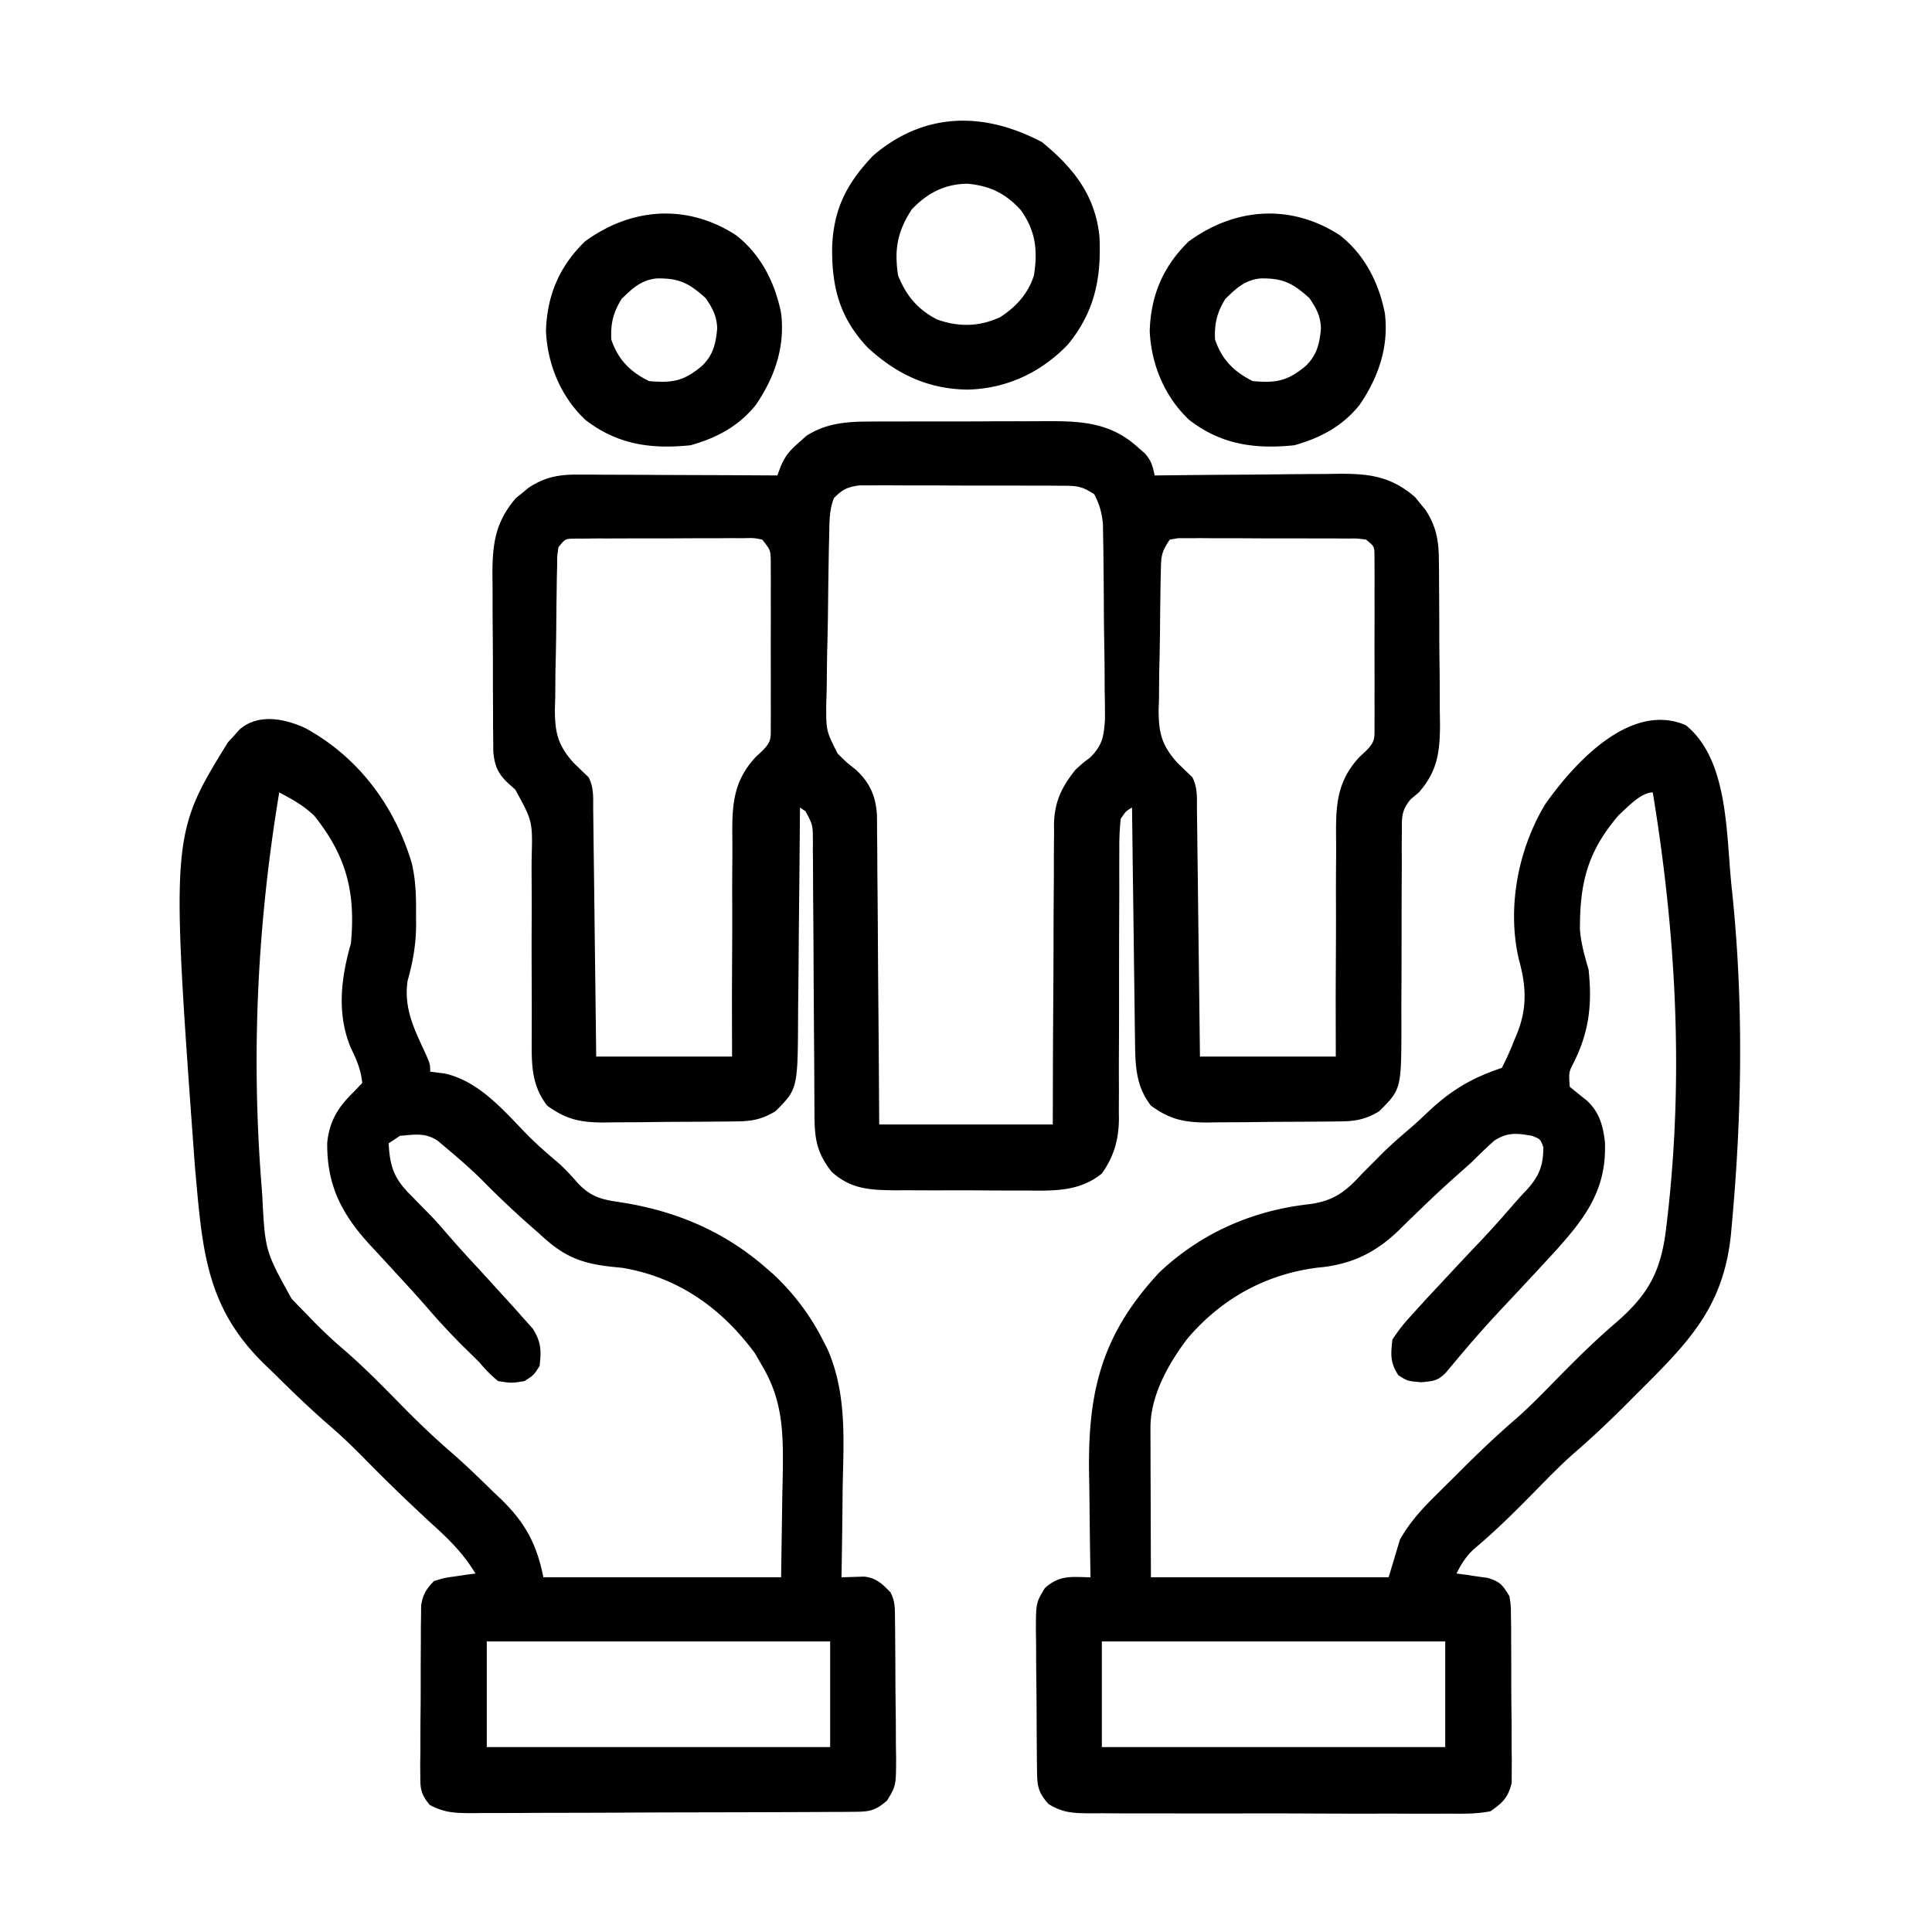
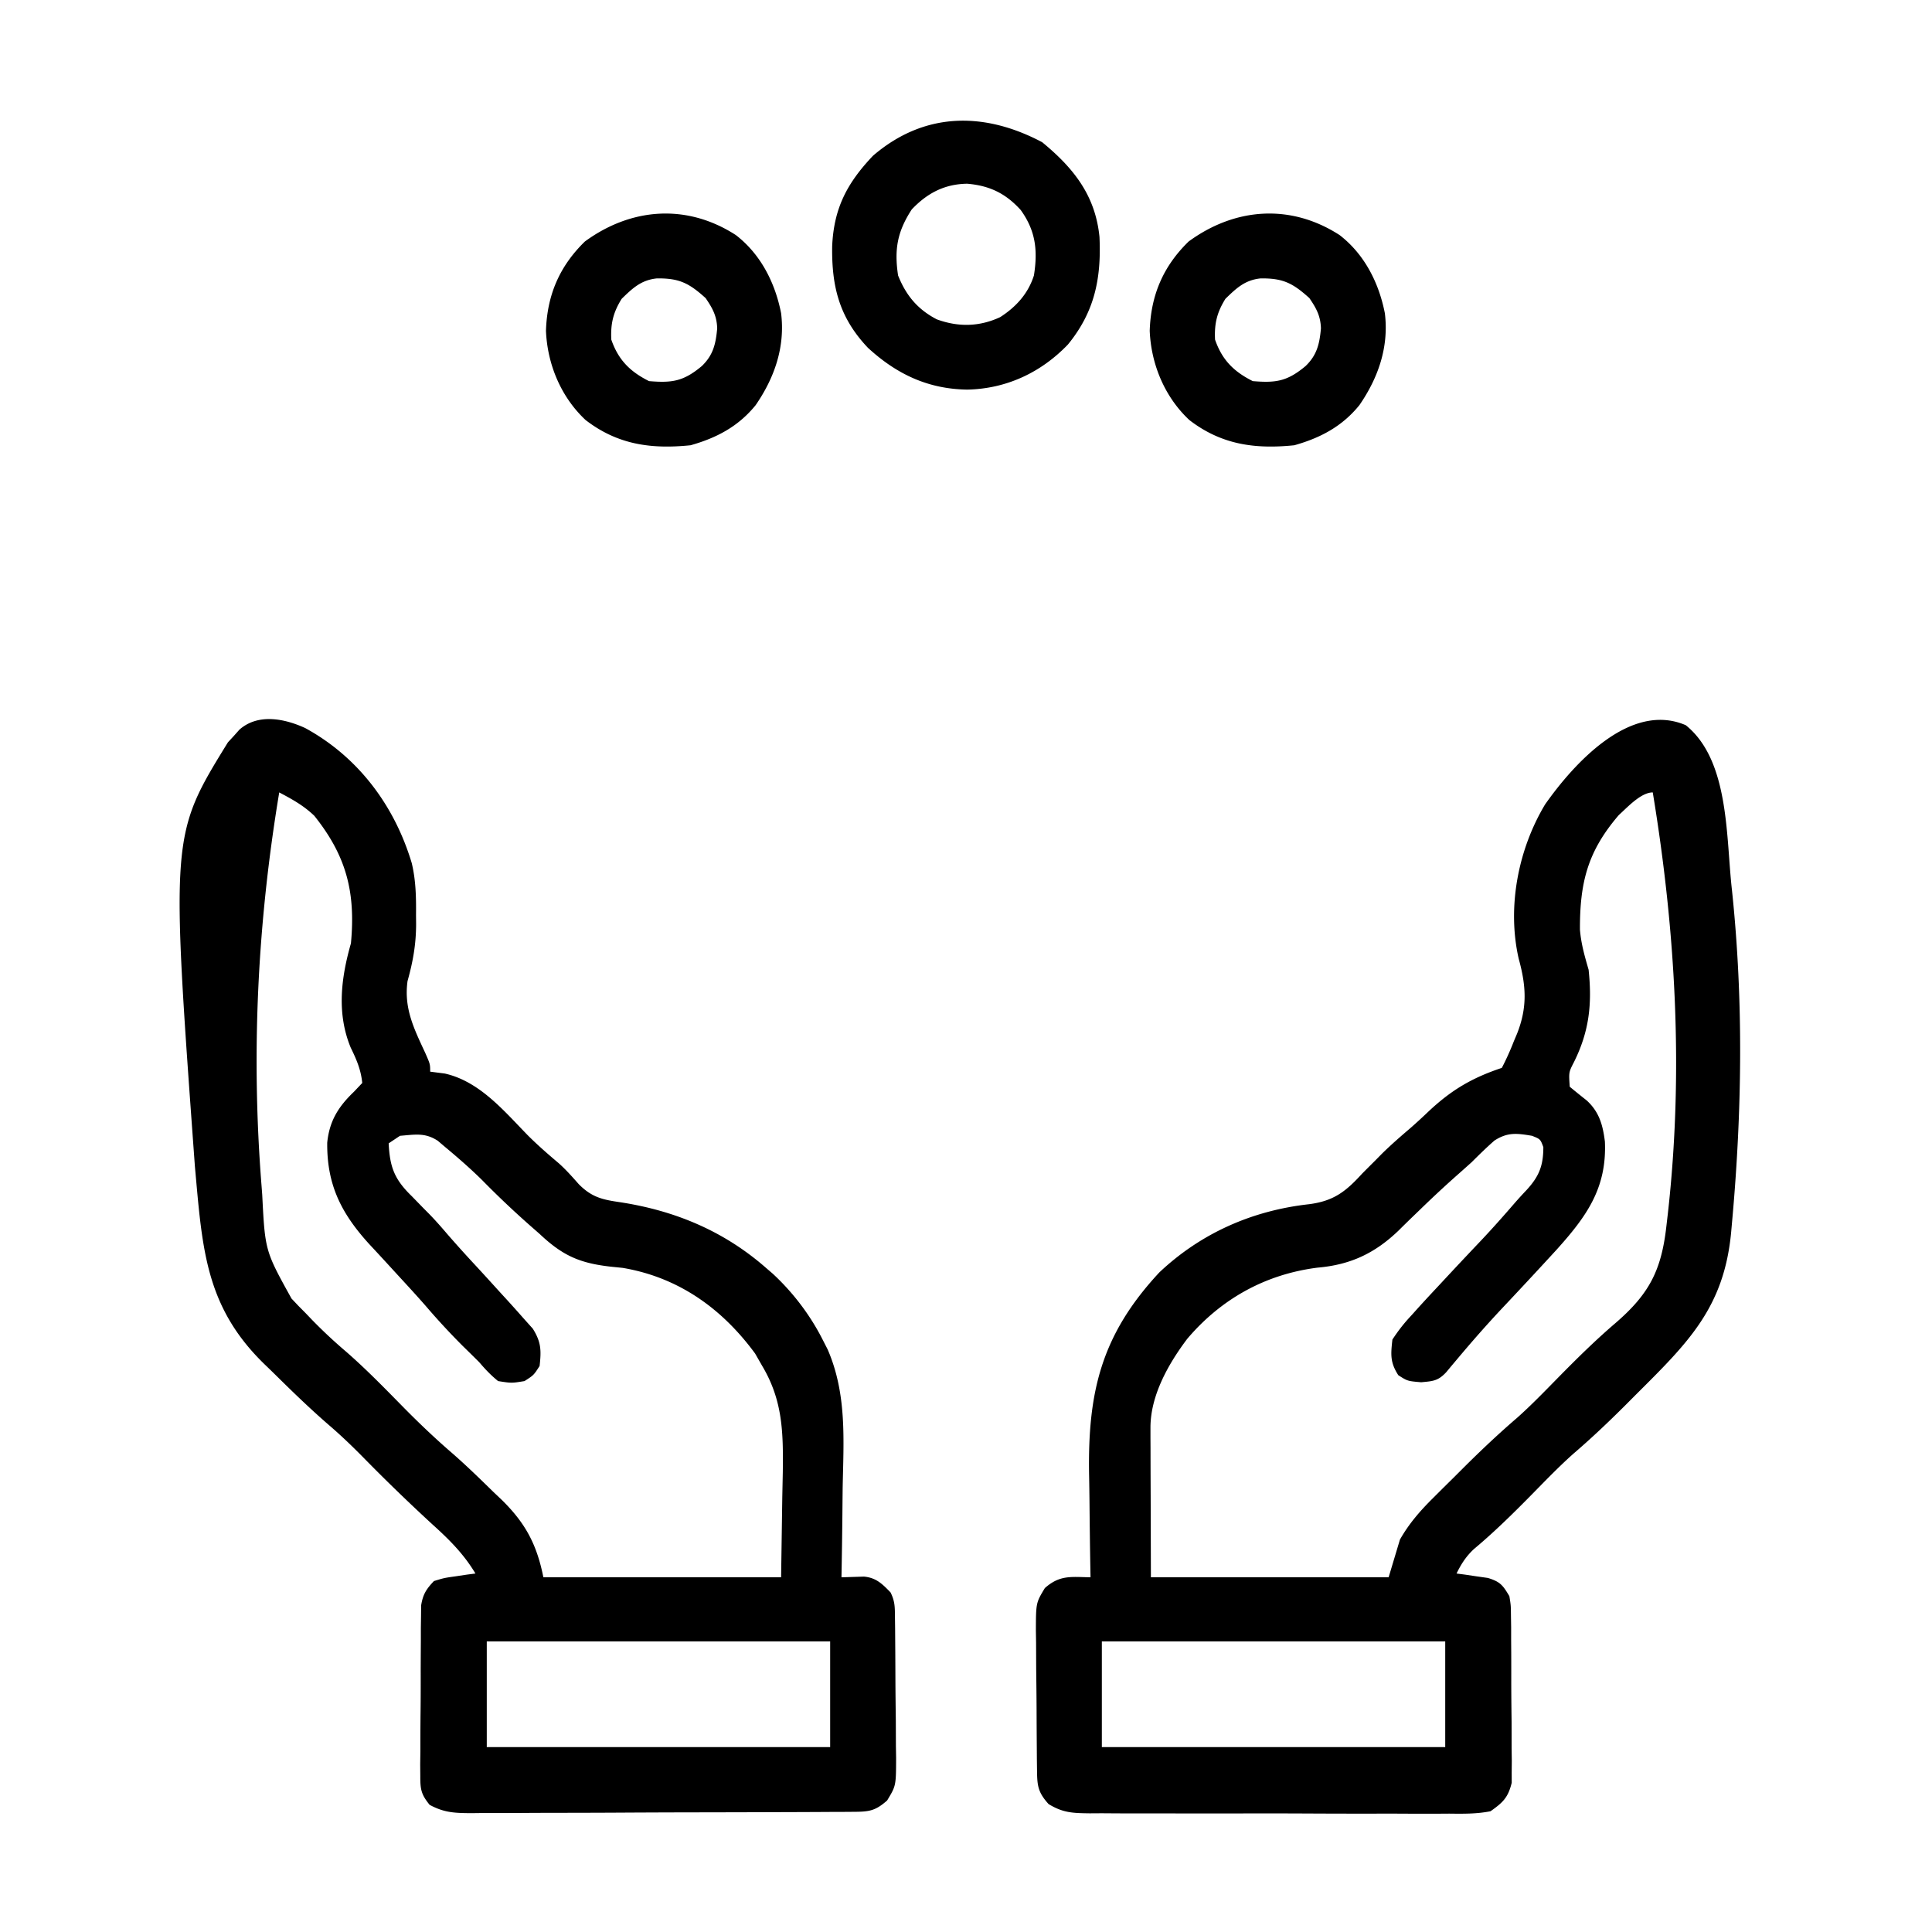
<svg xmlns="http://www.w3.org/2000/svg" width="512" height="512">
-   <path d="m229.726 111.725 3.925-.029 4.189.003 4.352-.013q4.547-.01 9.095-.002c3.868.006 7.735-.01 11.603-.034 2.993-.015 5.986-.016 8.98-.013q2.137 0 4.275-.015c9.654-.06 17.786.034 25.292 6.815l1.997 1.747c1.715 1.989 2.028 3.293 2.566 5.816l2.186-.027q10.239-.12 20.477-.18c3.51-.021 7.017-.05 10.526-.095 4.041-.052 8.082-.071 12.123-.089l3.786-.062c8.062-.002 13.644.779 19.925 6.2l1.352 1.69 1.398 1.684c2.73 4.182 3.482 7.874 3.533 12.827l.049 3.561.016 3.823c.01 1.306.018 2.611.027 3.957q.024 4.141.028 8.284c.005 3.52.043 7.04.088 10.56.037 3.379.039 6.757.045 10.137l.059 3.804c-.038 7.294-.701 12.36-5.618 17.926l-2.139 1.797c-2.546 3.014-2.36 4.936-2.36 8.848l-.016 1.998a353 353 0 0 0-.001 4.283 514 514 0 0 1-.016 6.801c-.027 4.003-.033 8.006-.031 12.009.002 6.388-.013 12.777-.056 19.165-.01 2.221-.001 4.441.009 6.662-.025 17.072-.025 17.072-5.89 22.937-3.49 2.094-6.144 2.63-10.136 2.677l-2.843.039-3.068.022-3.165.025q-3.319.02-6.638.032c-3.373.017-6.746.061-10.119.105q-3.226.015-6.453.026l-3.044.053c-6.233-.02-9.955-.787-15.034-4.479-3.996-5.195-4.124-10.527-4.205-16.902l-.03-2.041q-.047-3.32-.081-6.639l-.063-4.62a7271 7271 0 0 1-.153-12.127q-.077-6.195-.161-12.388-.162-12.141-.307-24.283c-1.646.991-1.646.991-3 3a70 70 0 0 0-.369 8.108l-.011 2.504a761 761 0 0 0 0 5.388 987 987 0 0 1-.017 8.538c-.04 8.094-.041 16.187-.039 24.28q-.002 7.425-.05 14.852c-.01 2.797.002 5.592.015 8.389l-.03 5.186.029 2.335c-.072 5.47-1.331 9.914-4.528 14.42-6.128 4.979-13.265 4.569-20.82 4.496l-3.69.005q-3.844-.004-7.69-.034c-3.92-.03-7.837-.021-11.757-.008a4128 4128 0 0 1-7.488-.025l-3.542.008c-6.547-.075-11.596-.325-16.658-4.942-4.135-5.311-4.504-9.153-4.513-15.688l-.015-2.528q-.016-2.718-.026-5.436-.019-4.299-.053-8.598c-.062-8.148-.116-16.297-.15-24.445q-.032-7.475-.1-14.95a984 984 0 0 1-.026-5.703 943 943 0 0 0-.055-7.965l.009-2.39c-.028-4.197-.028-4.197-1.952-7.809L212 214l-.018 2.559q-.087 11.982-.218 23.964c-.044 4.106-.084 8.212-.11 12.318q-.041 5.952-.117 11.905a662 662 0 0 0-.035 4.524c-.088 19.316-.088 19.316-6.002 25.23-3.49 2.094-6.144 2.63-10.136 2.677l-2.843.039-3.068.022-3.165.025q-3.319.02-6.638.032c-3.373.017-6.746.061-10.119.105q-3.226.015-6.453.026l-3.044.053c-6.233-.02-9.955-.787-15.034-4.479-3.987-5.183-4.124-10.414-4.094-16.775l.008-4.106.009-2.182c.011-3.838-.01-7.675-.025-11.513-.018-4.872-.027-9.743.002-14.615.023-3.949.011-7.896-.023-11.844q-.009-2.247.018-4.493c.26-9.824.26-9.824-4.324-18.203l-1.875-1.68c-2.712-2.54-3.598-4.6-3.963-8.294l-.024-3.13-.038-3.56-.007-3.84-.02-3.96q-.017-4.152-.015-8.302c0-3.528-.027-7.056-.061-10.584-.028-3.385-.027-6.769-.029-10.153l-.043-3.814c.041-8.065.828-13.693 6.25-19.975l1.691-1.352 1.684-1.398c4.216-2.753 7.868-3.475 12.863-3.454h3.578l3.833.032 3.946.008q5.177.014 10.352.05c3.526.02 7.052.03 10.578.04 6.91.02 13.82.055 20.729.097l.894-2.378c1.22-2.893 2.446-4.257 4.793-6.31.644-.58 1.287-1.162 1.95-1.761 4.938-3.24 10.3-3.802 16.09-3.826M221 132c-1.284 3.181-1.175 6.51-1.256 9.91l-.088 3.613c-.085 4.733-.157 9.466-.204 14.2-.036 3.586-.09 7.17-.186 10.756-.093 3.48-.141 6.958-.159 10.44a251 251 0 0 1-.152 5.864c-.02 6.885-.02 6.885 3.005 12.88 2.342 2.349 2.342 2.349 4.81 4.277 3.744 3.459 5.327 7.01 5.629 12.046q.038 2.295.033 4.59l.031 2.544c.03 2.76.04 5.519.049 8.278l.054 5.76c.048 5.04.077 10.08.104 15.12.035 6.054.092 12.108.145 18.162.078 9.187.13 18.373.185 27.56h46l.043-18.531q.03-5.824.068-11.649c.043-6.158.08-12.315.085-18.473q.008-7.45.077-14.9.02-2.838.013-5.674c-.005-2.658.021-5.313.055-7.97l-.027-2.35c.124-5.915 2.01-9.843 5.686-14.453 1.993-1.826 1.993-1.826 3.765-3.134 3.321-3.198 3.783-5.62 4.061-10.18a267 267 0 0 0-.072-7.538 985 985 0 0 1-.016-4.037q-.02-4.214-.1-8.426a719 719 0 0 1-.111-10.777c-.015-3.44-.05-6.881-.086-10.322l-.035-3.899-.068-3.63-.05-3.187c-.303-3.021-.89-5.179-2.288-7.87-3.48-2.32-4.858-2.257-8.969-2.275l-3.721-.029q-2.012 0-4.025.003l-4.128-.013q-4.327-.01-8.653-.002c-3.693.006-7.386-.01-11.08-.034-2.842-.015-5.684-.016-8.526-.013q-2.042 0-4.085-.015c-1.905-.013-3.81-.004-5.715.006l-3.283-.002c-3.21.427-4.566 1.064-6.815 3.374m-73 13c-.347 2.238-.347 2.238-.354 4.858l-.078 3.066-.045 3.33-.048 3.424q-.042 3.598-.065 7.195a739 739 0 0 1-.21 10.95q-.031 3.496-.052 6.993l-.106 3.287c.035 6.116.814 9.403 4.949 14.033A670 670 0 0 0 156 206c1.467 2.933 1.165 5.562 1.205 8.836l.03 2.13q.046 3.49.081 6.98l.063 4.834q.083 6.366.153 12.734.091 7.636.19 15.273c.099 7.738.187 15.475.278 23.213h36l-.027-15.434q.013-4.86.04-9.72c.031-5.136.054-10.27.032-15.405-.018-4.144-.001-8.286.039-12.43q.014-2.363-.01-4.725c-.075-8.57.053-15.091 6.231-21.707.56-.52 1.119-1.042 1.695-1.579 2.523-2.523 2.253-3.37 2.259-6.861l.019-3.064-.012-3.321.005-3.4q.002-3.565-.01-7.13c-.01-3.643 0-7.286.012-10.93q0-3.457-.007-6.915l.012-3.315-.02-3.074c0-.893-.002-1.786-.004-2.707-.108-2.562-.108-2.562-2.254-5.283-2.284-.452-2.284-.452-4.969-.372l-3.135-.02-3.396.029-3.475-.002q-3.64.004-7.283.029c-3.727.023-7.453.02-11.18.014q-3.531.007-7.062.021l-3.396-.003-3.135.03-2.768.013c-2.408.055-2.408.055-4.201 2.261m162-2c-2.141 3.212-2.27 4.167-2.354 7.88l-.078 3.005-.045 3.248-.048 3.353q-.042 3.518-.065 7.035a707 707 0 0 1-.21 10.706q-.031 3.42-.052 6.843l-.106 3.212c.035 6.05.861 9.262 4.949 13.839A757 757 0 0 0 316 206c1.467 2.933 1.165 5.562 1.205 8.836l.03 2.13q.047 3.49.081 6.98l.063 4.834q.082 6.366.153 12.734.091 7.636.19 15.273c.099 7.738.187 15.475.278 23.213h36l-.027-15.434q.013-4.86.04-9.72c.031-5.136.054-10.27.032-15.405-.018-4.144-.001-8.286.039-12.43q.014-2.363-.01-4.725c-.075-8.57.053-15.091 6.231-21.707.56-.52 1.119-1.042 1.695-1.579 2.543-2.543 2.253-3.444 2.259-6.969l.019-3.135-.012-3.396.005-3.475q.002-3.64-.01-7.283c-.011-3.727 0-7.453.012-11.18l-.007-7.062.012-3.396-.02-3.135c0-.914-.002-1.827-.004-2.768-.047-2.408-.047-2.408-2.254-4.201-2.29-.313-2.29-.313-4.969-.275l-3.135-.029-3.396.003-3.475-.013q-3.64-.008-7.283-.002c-3.727.003-7.453-.02-11.18-.045q-3.531-.004-7.062-.002l-3.396-.028-3.135.019-2.768-.002z" />
  <path d="M80.875 192.938c14.1 7.688 23.696 20.604 28.246 35.808 1.094 4.594 1.174 9.05 1.129 13.754l.023 2.434c-.017 5.356-.832 9.911-2.273 15.066-.996 7.22 1.707 12.604 4.688 19.023C114 282 114 282 114 284l3.875.5c9.173 2.056 15.635 9.839 21.969 16.34 2.635 2.64 5.417 5.055 8.265 7.46 1.92 1.727 3.56 3.578 5.266 5.512 3.341 3.372 6.075 4.08 10.695 4.747 14.685 2.212 27.725 7.626 38.93 17.441l1.828 1.578c5.34 4.955 9.878 10.925 13.172 17.422l1.344 2.63c5.138 11.87 4.211 24.056 3.969 36.745q-.038 3.446-.069 6.89A1807 1807 0 0 1 223 418l5.963-.183c3.215.289 4.853 1.933 7.037 4.183 1.214 2.429 1.146 4.023 1.177 6.738l.039 2.984.022 3.235.025 3.319q.02 3.48.032 6.963c.017 3.549.061 7.097.105 10.646q.015 3.38.026 6.76l.053 3.217c-.022 7.381-.022 7.381-2.38 11.285-3.039 2.683-4.673 2.98-8.634 3l-2.893.022-3.185.008-3.346.02q-5.499.028-10.998.041l-3.787.013q-8.895.028-17.791.041-10.267.015-20.533.077c-5.93.034-11.858.045-17.787.05q-3.782.007-7.565.034c-3.527.025-7.053.024-10.58.017l-3.166.039c-4.342-.032-7.115-.12-10.983-2.21-2.22-2.757-2.474-4.045-2.466-7.555l-.028-3.175c.016-1.126.032-2.253.05-3.413v-3.519q.007-3.681.051-7.363c.042-3.76.041-7.518.034-11.278q.016-3.576.04-7.152v-3.413l.048-3.175.026-2.79c.47-2.944 1.35-4.32 3.394-6.466 2.7-.828 2.7-.828 5.688-1.25l3.011-.453L126 417c-3.111-5.175-6.85-8.903-11.312-12.937a488 488 0 0 1-18.463-17.875c-2.896-2.939-5.835-5.758-8.963-8.45-4.843-4.186-9.437-8.62-13.99-13.116a368 368 0 0 0-2.935-2.853C55.337 347.344 53.77 332.821 52 313l-.348-3.883c-6.4-87.792-6.4-87.792 8.75-112.394l1.535-1.66 1.528-1.715c4.957-4.352 11.966-2.905 17.41-.41M74 210c-5.77 34.719-7.47 69.173-4.687 104.25l.178 2.345c.755 14.88.755 14.88 7.759 27.53l1.863 1.973L81 348l1.73 1.809a131 131 0 0 0 8.93 8.343c5.489 4.78 10.53 9.99 15.63 15.176 4.102 4.145 8.277 8.103 12.696 11.907 3.712 3.253 7.24 6.686 10.764 10.14l2.246 2.133c6.303 6.2 9.273 11.838 11.004 20.492h63l.313-21.25.137-6.63c.128-10.427.017-18.941-5.45-28.12l-1.887-3.297C191.347 346.761 179.807 338.498 165 336l-3.066-.312c-8.36-.93-12.852-2.954-18.934-8.688l-2.527-2.215a243 243 0 0 1-12.75-12.09c-3.102-3.052-6.38-5.91-9.723-8.695l-1.984-1.684C112.62 300.1 109.99 300.683 106 301l-3 2c.313 6.31 1.527 9.54 6.125 14l3.04 3.125 1.488 1.5c1.693 1.728 3.276 3.536 4.847 5.375a323 323 0 0 0 7.397 8.22c1.9 2.054 3.784 4.121 5.663 6.194a614 614 0 0 0 2.912 3.184 331 331 0 0 1 4.215 4.714l2.512 2.801c2.23 3.576 2.263 5.743 1.801 9.887-1.562 2.438-1.562 2.438-4 4-3.437.563-3.437.563-7 0-1.985-1.62-3.355-3.078-5-5a610 610 0 0 0-4.375-4.312 186 186 0 0 1-9.68-10.458c-2.432-2.789-4.938-5.508-7.445-8.23l-2.852-3.113a730 730 0 0 0-4.734-5.117c-7.483-8.187-11.314-15.812-11.195-26.95.574-5.76 2.965-9.562 7.094-13.507.721-.764 1.443-1.527 2.187-2.313-.347-3.513-1.526-6.235-3.062-9.375-3.736-9.061-2.561-18.454.062-27.625 1.276-13.596-1.228-23.196-9.707-33.809-2.871-2.743-5.787-4.334-9.293-6.191m55 225v28h91v-28zM446.75 192.188c11.67 9.4 10.625 29.863 12.25 43.812 3.081 29.321 2.662 58.666 0 88l-.227 2.548c-1.884 20.055-11.463 29.328-25.336 43.14l-2.708 2.72c-4.457 4.45-8.975 8.733-13.752 12.833-3.831 3.409-7.383 7.104-10.977 10.759-4.963 5.048-9.94 9.95-15.371 14.498-2.07 1.91-3.404 3.976-4.629 6.502l2.3.297 3.012.453 2.989.422c3.293 1.01 3.954 1.91 5.699 4.828.394 2.421.394 2.421.42 5.148l.048 3.105v3.337l.024 3.444q.015 3.605.009 7.21c-.001 3.677.04 7.351.085 11.027q.008 3.504.008 7.006l.05 3.33-.029 3.115.006 2.73c-.953 3.91-2.325 5.233-5.621 7.548-3.652.728-7.24.673-10.953.631l-3.347.022c-3.65.017-7.3-.003-10.95-.024q-3.806 0-7.61.007-7.974.004-15.949-.04c-6.14-.031-12.28-.031-18.42-.014-5.914.016-11.828.01-17.743-.008q-3.77-.007-7.54.002c-3.512.005-7.023-.015-10.535-.043l-3.152.02c-4.453-.059-7.061-.101-10.923-2.461-2.766-3.081-3.01-4.781-3.055-8.83l-.039-2.984-.022-3.235-.025-3.319q-.02-3.48-.032-6.963c-.017-3.549-.061-7.097-.105-10.646q-.015-3.38-.026-6.76l-.053-3.217c.022-7.381.022-7.381 2.38-11.285 3.995-3.527 6.94-2.936 12.099-2.853l-.034-1.766c-.111-6.133-.186-12.266-.24-18.4a837 837 0 0 0-.103-6.843c-.412-22.104 3.25-37.295 18.627-53.803 11.057-10.427 24.667-16.396 39.688-18.063 6.539-.856 9.701-3.347 14.062-8.125q1.745-1.755 3.5-3.5l1.73-1.758c2.438-2.4 5.007-4.625 7.606-6.847a147 147 0 0 0 4.578-4.196c6.138-5.805 11.638-9.05 19.586-11.699a71 71 0 0 0 3.188-7.062l.826-1.952c2.798-7.034 2.438-12.726.458-19.914-3.119-13.698-.148-28.976 6.989-40.884 7.563-10.75 22.527-27.375 37.289-21M429 216c-8.26 9.628-10.34 17.835-10.3 30.352.311 3.787 1.248 7.006 2.3 10.648.95 9.077.173 16.32-3.906 24.512-1.362 2.645-1.362 2.645-1.094 6.488a238 238 0 0 0 4.465 3.605c3.372 3.064 4.311 6.597 4.851 10.938.543 12.411-4.94 19.907-12.882 28.727Q410.72 333.139 409 335l-1.812 1.962a1623 1623 0 0 1-9.051 9.686c-4.074 4.335-7.988 8.793-11.813 13.348l-1.637 1.942-1.425 1.714c-2.15 2.297-3.441 2.365-6.637 2.66C373 366 373 366 370.563 364.438 368.38 361.036 368.558 359 369 355c1.617-2.454 3.08-4.328 5.063-6.437l1.606-1.79c1.757-1.944 3.54-3.86 5.331-5.773l1.928-2.074q4.738-5.093 9.529-10.137c3.083-3.262 6.05-6.612 8.984-10.008.999-1.14 2.02-2.263 3.066-3.36C407.859 311.787 409 308.953 409 304c-.787-2.121-.787-2.121-3-3-4.028-.683-6.468-.986-9.95 1.254-2.102 1.839-4.073 3.773-6.05 5.746a680 680 0 0 1-4.562 4.063 294 294 0 0 0-9.094 8.484l-1.955 1.882a326 326 0 0 0-3.772 3.698c-6.26 6.01-12.735 9.058-21.43 9.81-13.785 1.735-25.558 8.253-34.562 18.875-5.019 6.657-9.763 15.057-9.739 23.568v2.706l.016 2.832.003 2.612c.006 3.22.02 6.438.033 9.658L305 418h63l3-10c2.41-4.222 5.266-7.514 8.703-10.934l2.723-2.716 2.824-2.788 2.777-2.775c4.543-4.513 9.15-8.867 14.007-13.037 3.827-3.406 7.376-7.099 10.966-10.75 4.918-5.002 9.859-9.88 15.194-14.437 8.935-7.732 12.117-13.964 13.431-25.75l.378-3.248c4.183-37.293 2.09-74.611-4.003-111.565-3.17 0-6.79 4.026-9 6M292 435v28h91v-28zM276.188 37.688c8.367 6.88 14.104 14.132 15.187 25.117.506 11.004-1.283 19.845-8.375 28.508-7.17 7.454-16.342 11.732-26.687 11.937-10.381-.154-18.705-4.097-26.29-11.066-7.574-7.978-9.65-16.182-9.49-26.928.435-10.026 3.907-16.703 10.822-23.986 13.633-11.7 29.493-11.704 44.833-3.583M241.625 55.5c-3.803 5.85-4.671 10.526-3.625 17.5 2.109 5.292 5.18 8.987 10.25 11.625 5.701 2.083 11.26 1.993 16.797-.574C269.27 81.334 272.455 77.844 274 73c1.051-6.635.467-11.844-3.5-17.344-4.021-4.44-8.295-6.47-14.187-6.968-6.016.088-10.589 2.497-14.688 6.812M354.992 62.285C361.59 67.367 365.412 74.914 367 83c1.103 8.892-1.71 17.062-6.75 24.375-4.572 5.635-10.332 8.682-17.25 10.625-10.494 1.07-19.355-.172-27.812-6.687-6.532-6.1-10.128-14.767-10.5-23.626.287-9.41 3.547-17.098 10.312-23.687 12.23-8.956 26.976-10.111 39.992-1.715M324.75 79.188c-2.244 3.606-2.958 6.575-2.75 10.812 1.857 5.363 4.945 8.472 10 11 6.107.509 9.13.078 14-4 2.998-2.894 3.693-5.84 4.063-9.977-.102-3.299-1.225-5.328-3.063-8.023-4.386-3.958-6.99-5.312-12.973-5.215-4.13.438-6.396 2.601-9.277 5.403M194.992 62.285C201.59 67.367 205.412 74.914 207 83c1.103 8.892-1.71 17.062-6.75 24.375-4.572 5.635-10.332 8.682-17.25 10.625-10.494 1.07-19.355-.172-27.812-6.687-6.532-6.1-10.128-14.767-10.5-23.626.287-9.41 3.547-17.098 10.312-23.687 12.23-8.956 26.976-10.111 39.992-1.715M164.75 79.188c-2.244 3.606-2.958 6.575-2.75 10.812 1.857 5.363 4.945 8.472 10 11 6.107.509 9.13.078 14-4 2.998-2.894 3.693-5.84 4.063-9.977-.102-3.299-1.225-5.328-3.063-8.023-4.386-3.958-6.99-5.312-12.973-5.215-4.13.438-6.396 2.601-9.277 5.403" />
</svg>